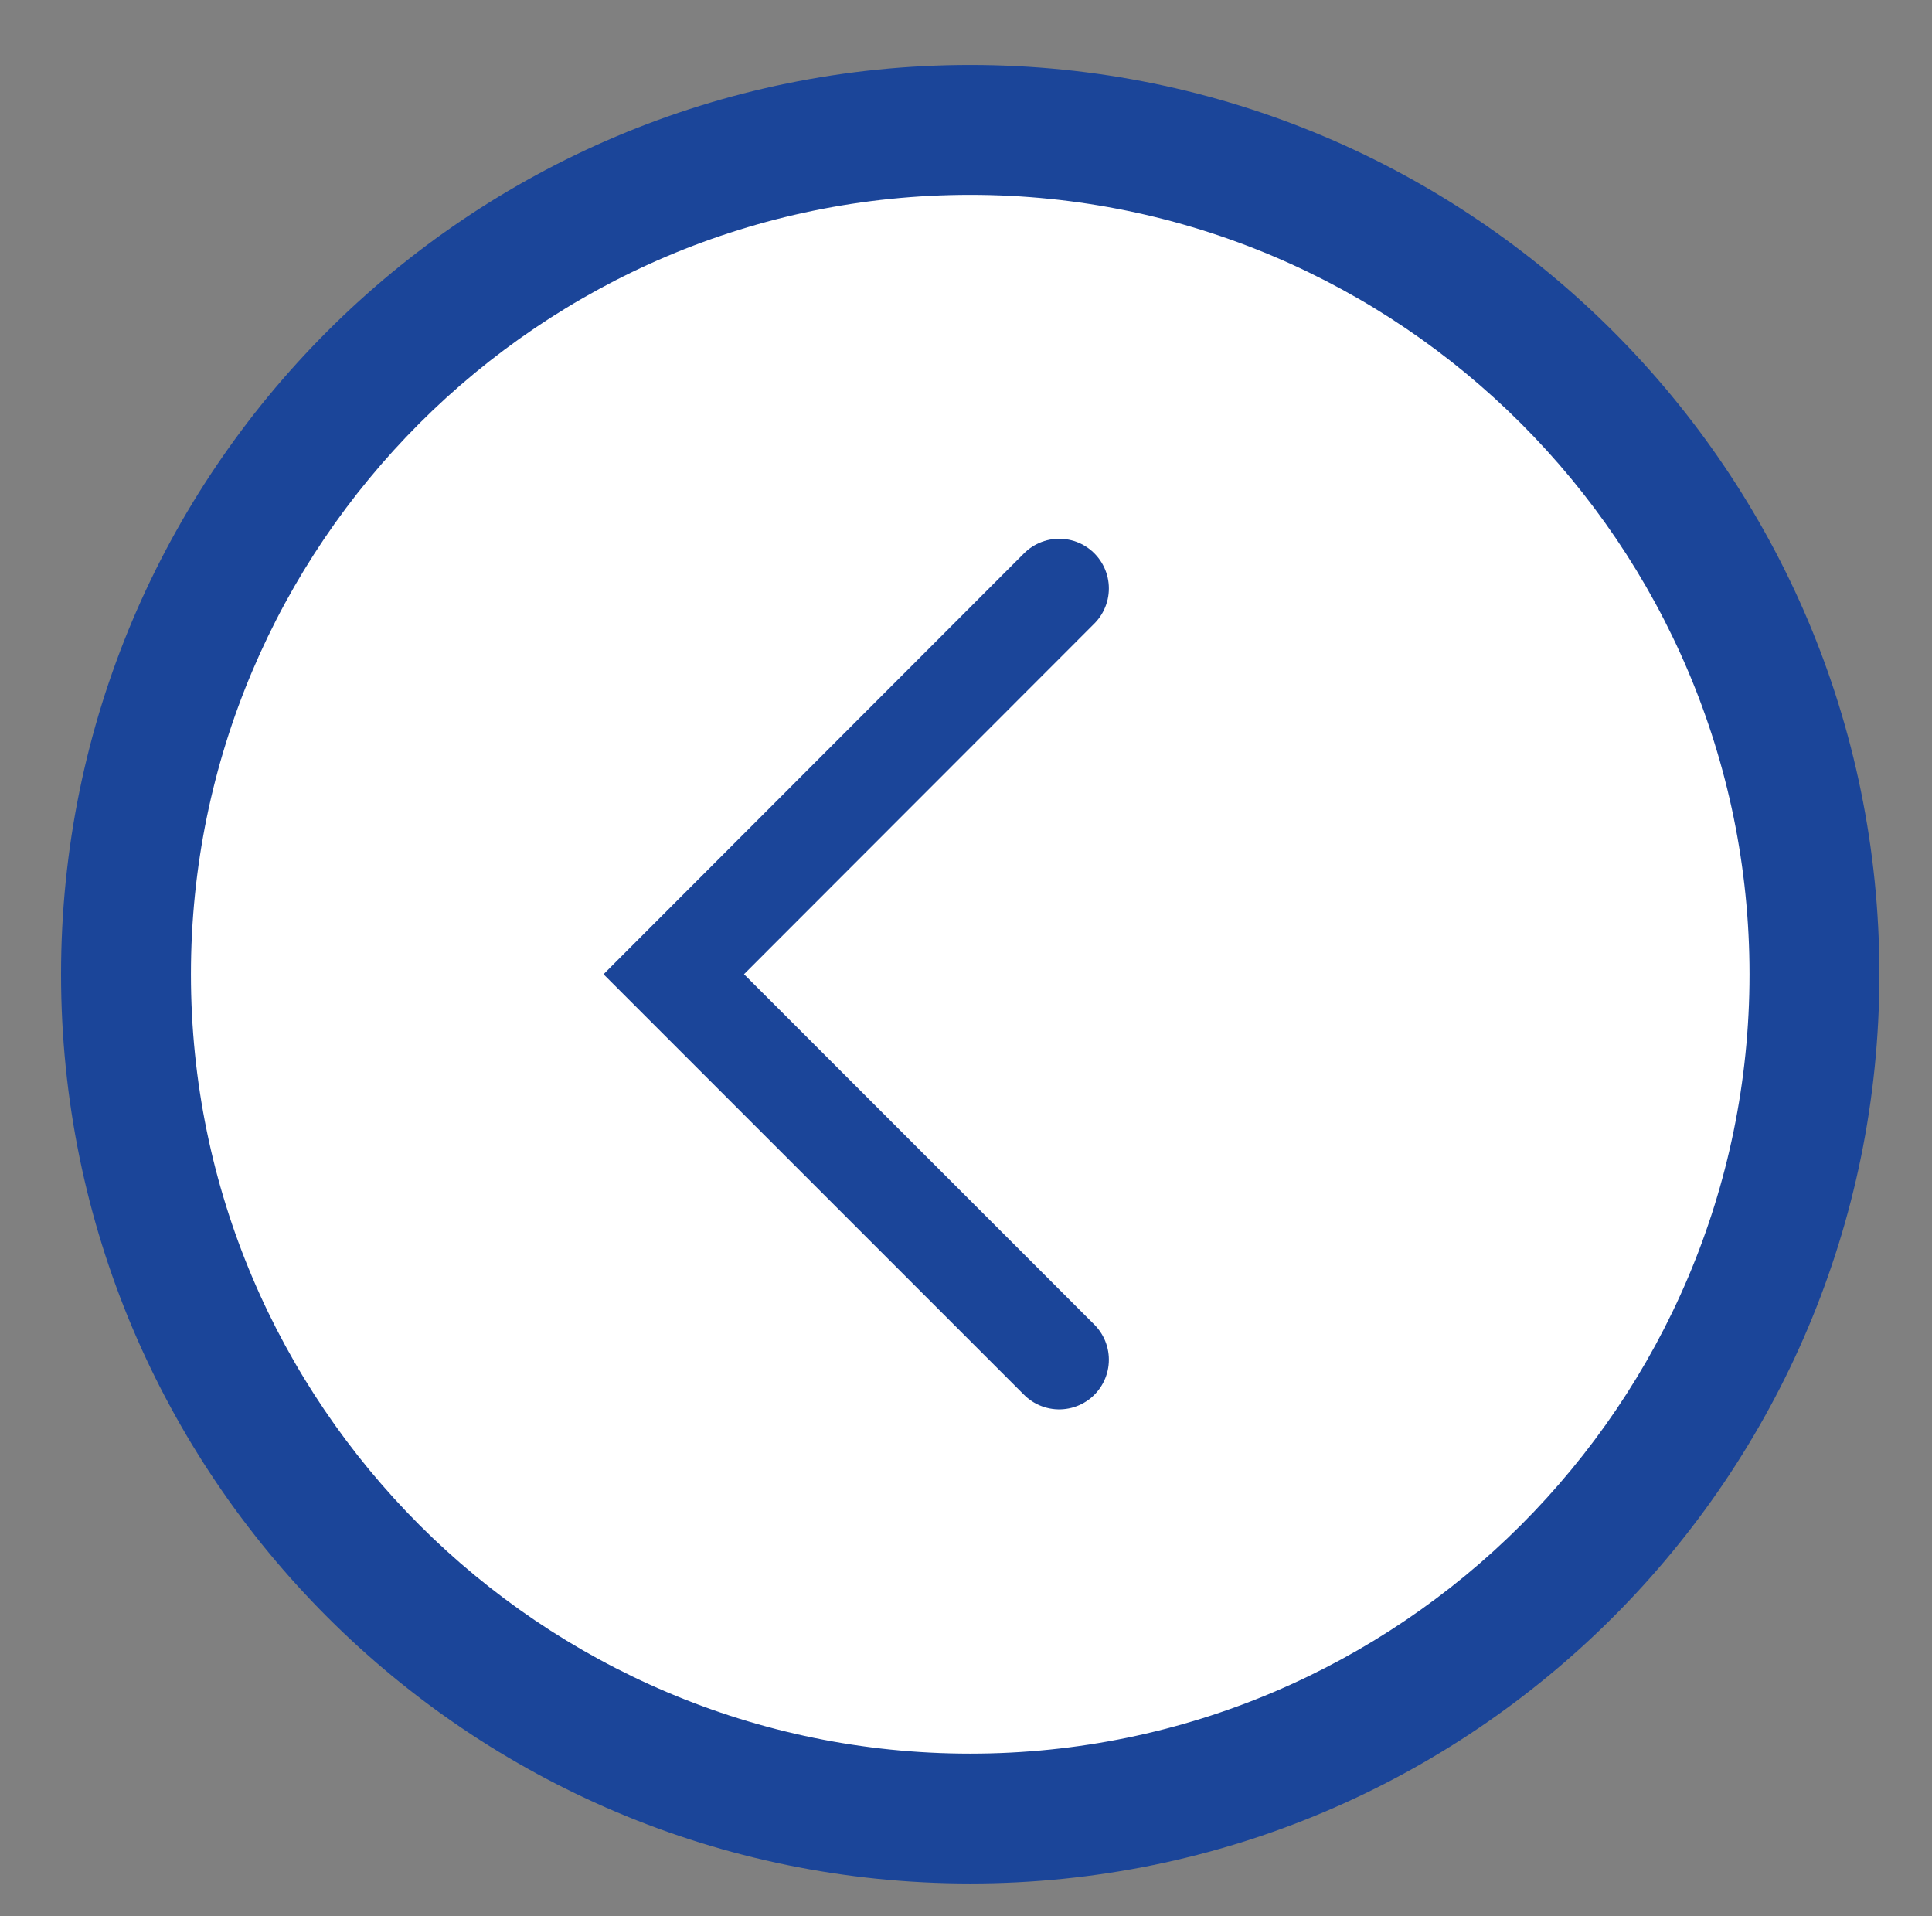
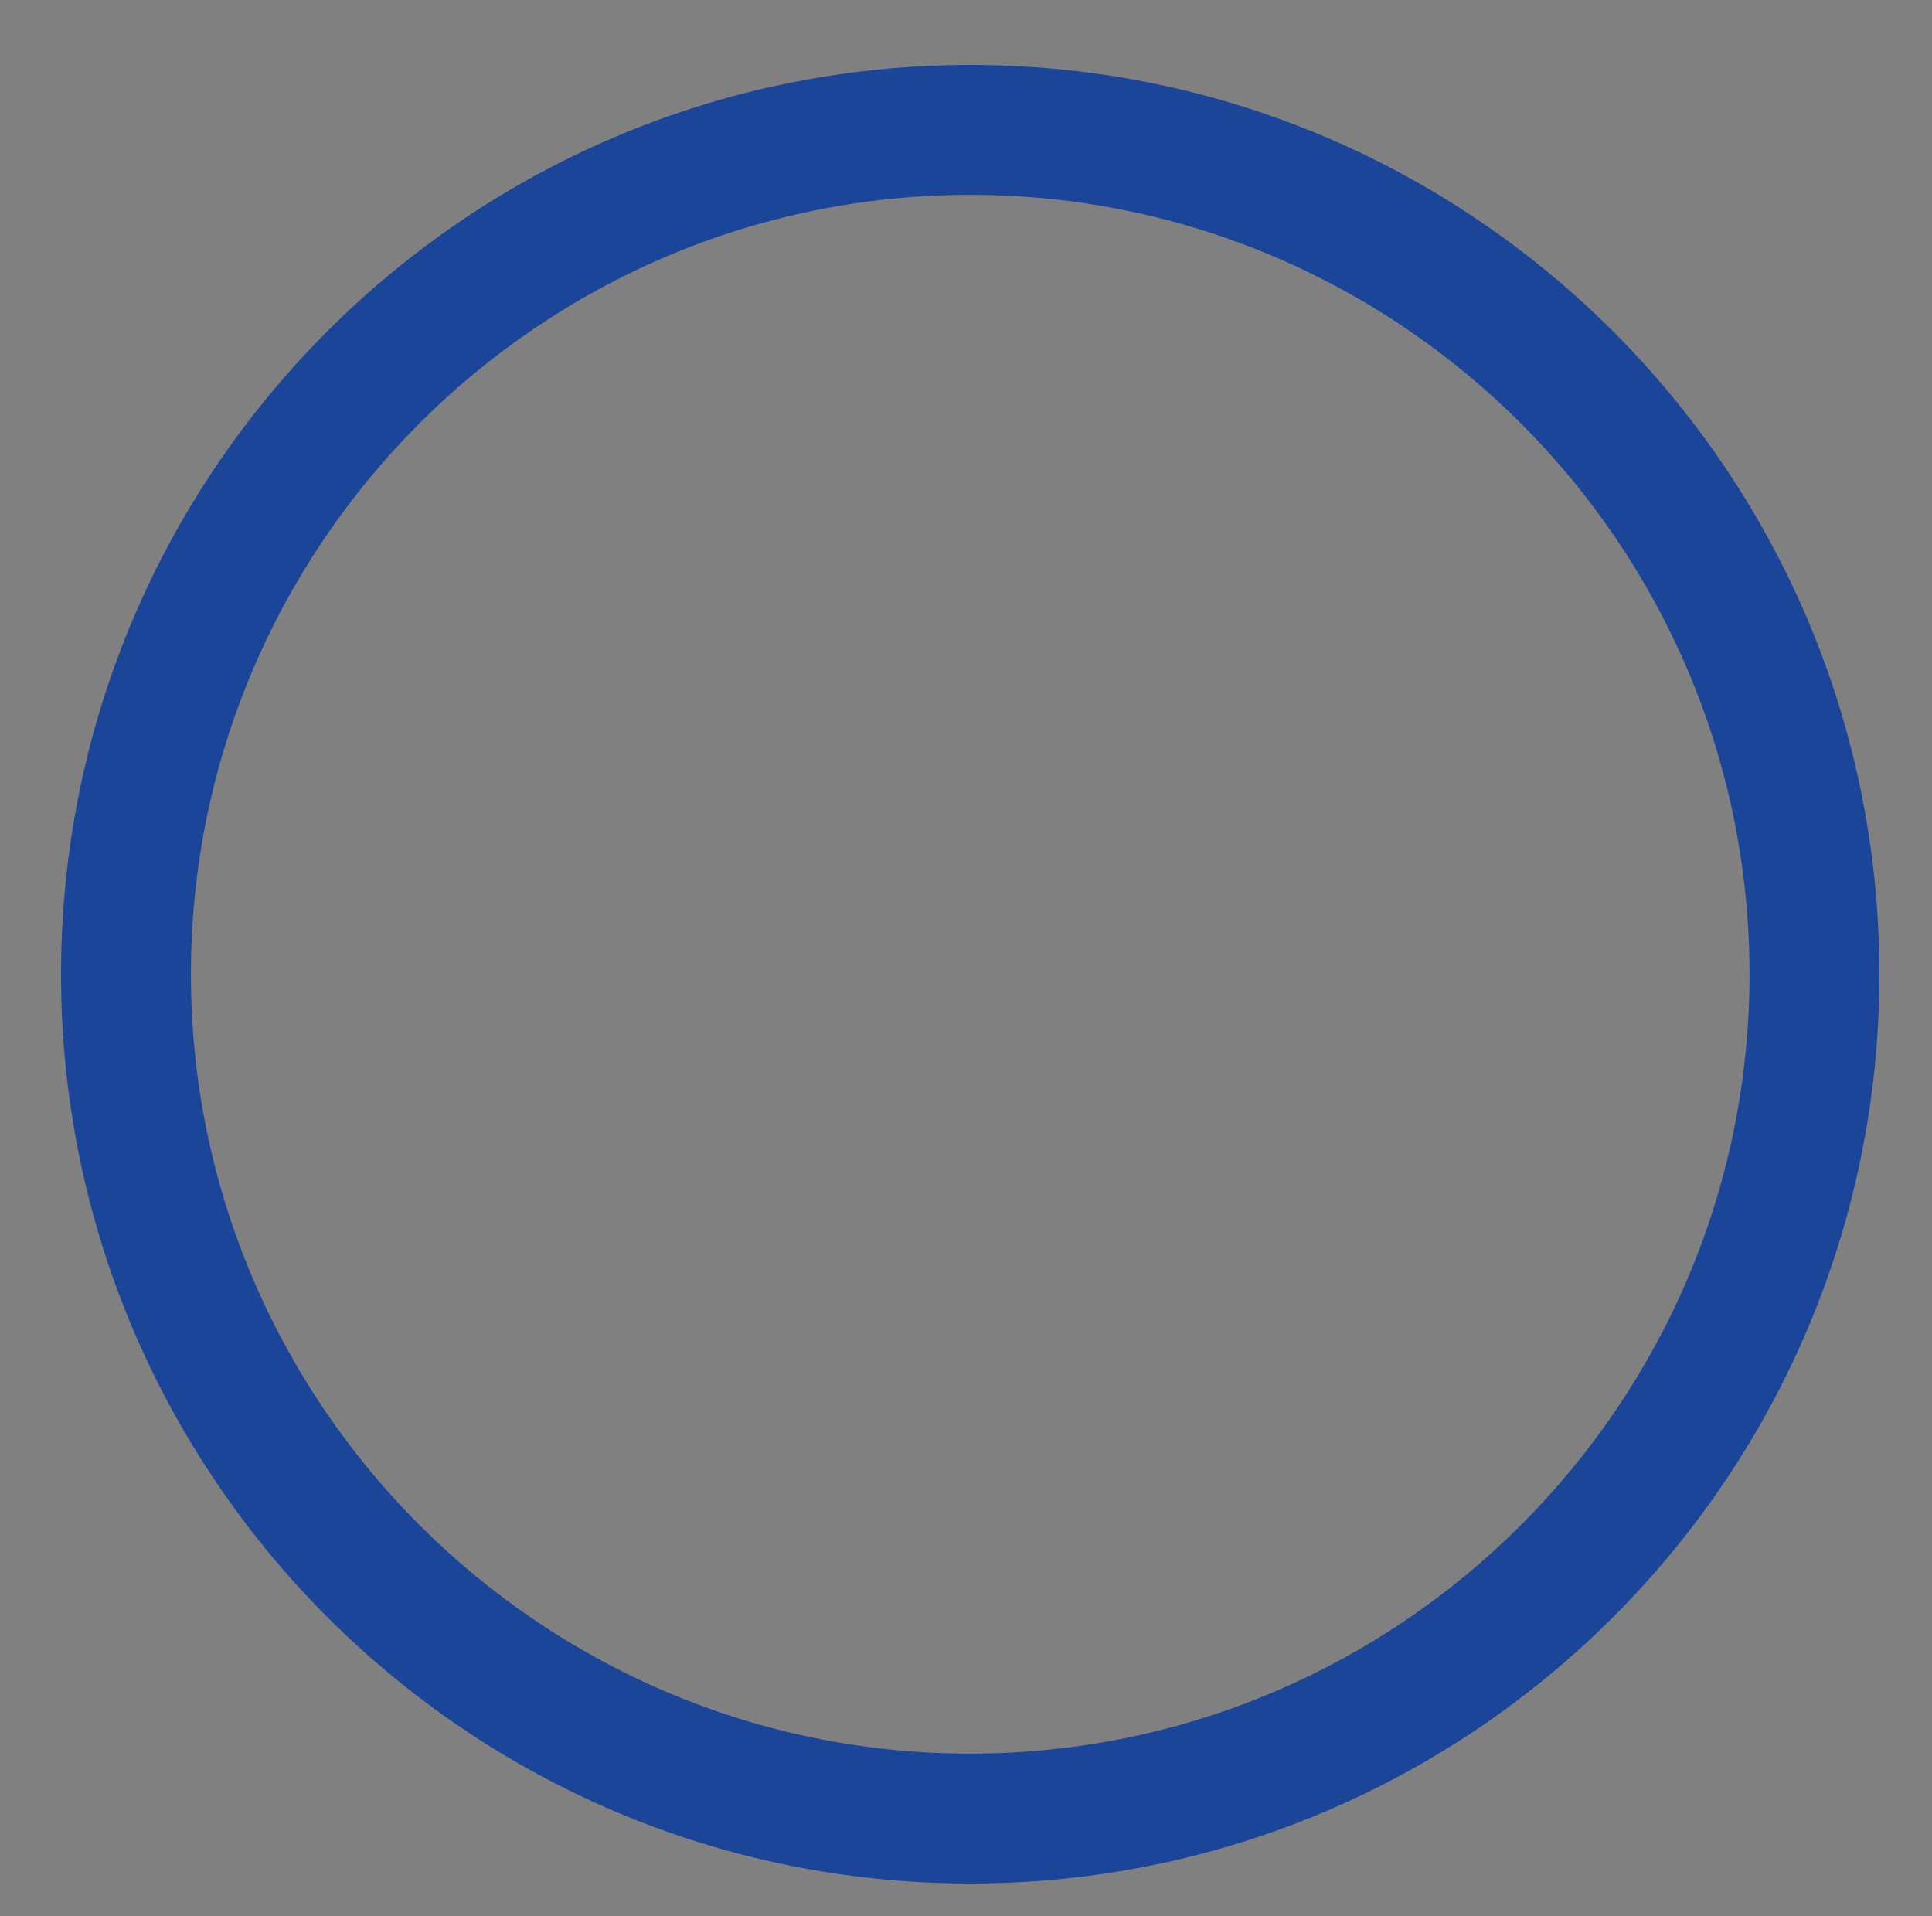
<svg xmlns="http://www.w3.org/2000/svg" id="Layer_1" data-name="Layer 1" viewBox="0 0 59.5 59">
  <rect x="0" y="0" width="59.5" height="59" fill="#808080" stroke="none" />
  <defs>
    <style>
      .cls-1 {
        fill: none;
        stroke: #1b4599;
        stroke-linecap: round;
        stroke-miterlimit: 10;
        stroke-width: 3.06px;
      }

      .cls-2 {
        fill: #1b4599;
      }

      .cls-2, .cls-3 {
        stroke-width: 0px;
      }

      .cls-3 {
        fill: #fff;
      }
    </style>
  </defs>
  <g>
-     <path class="cls-3" d="M29.88,56c-14.34,0-26-11.66-26-26S15.54,4,29.88,4s26,11.66,26,26-11.66,26-26,26Z" />
    <path class="cls-2" d="M29.88,6c13.23,0,24,10.77,24,24s-10.77,24-24,24S5.88,43.23,5.88,30,16.64,6,29.88,6M29.88,2C14.41,2,1.88,14.54,1.88,30s12.54,28,28,28,28-12.54,28-28S45.34,2,29.88,2h0Z" />
  </g>
-   <polyline class="cls-1" points="32.62 18.12 20.75 30 32.62 41.87" />
</svg>